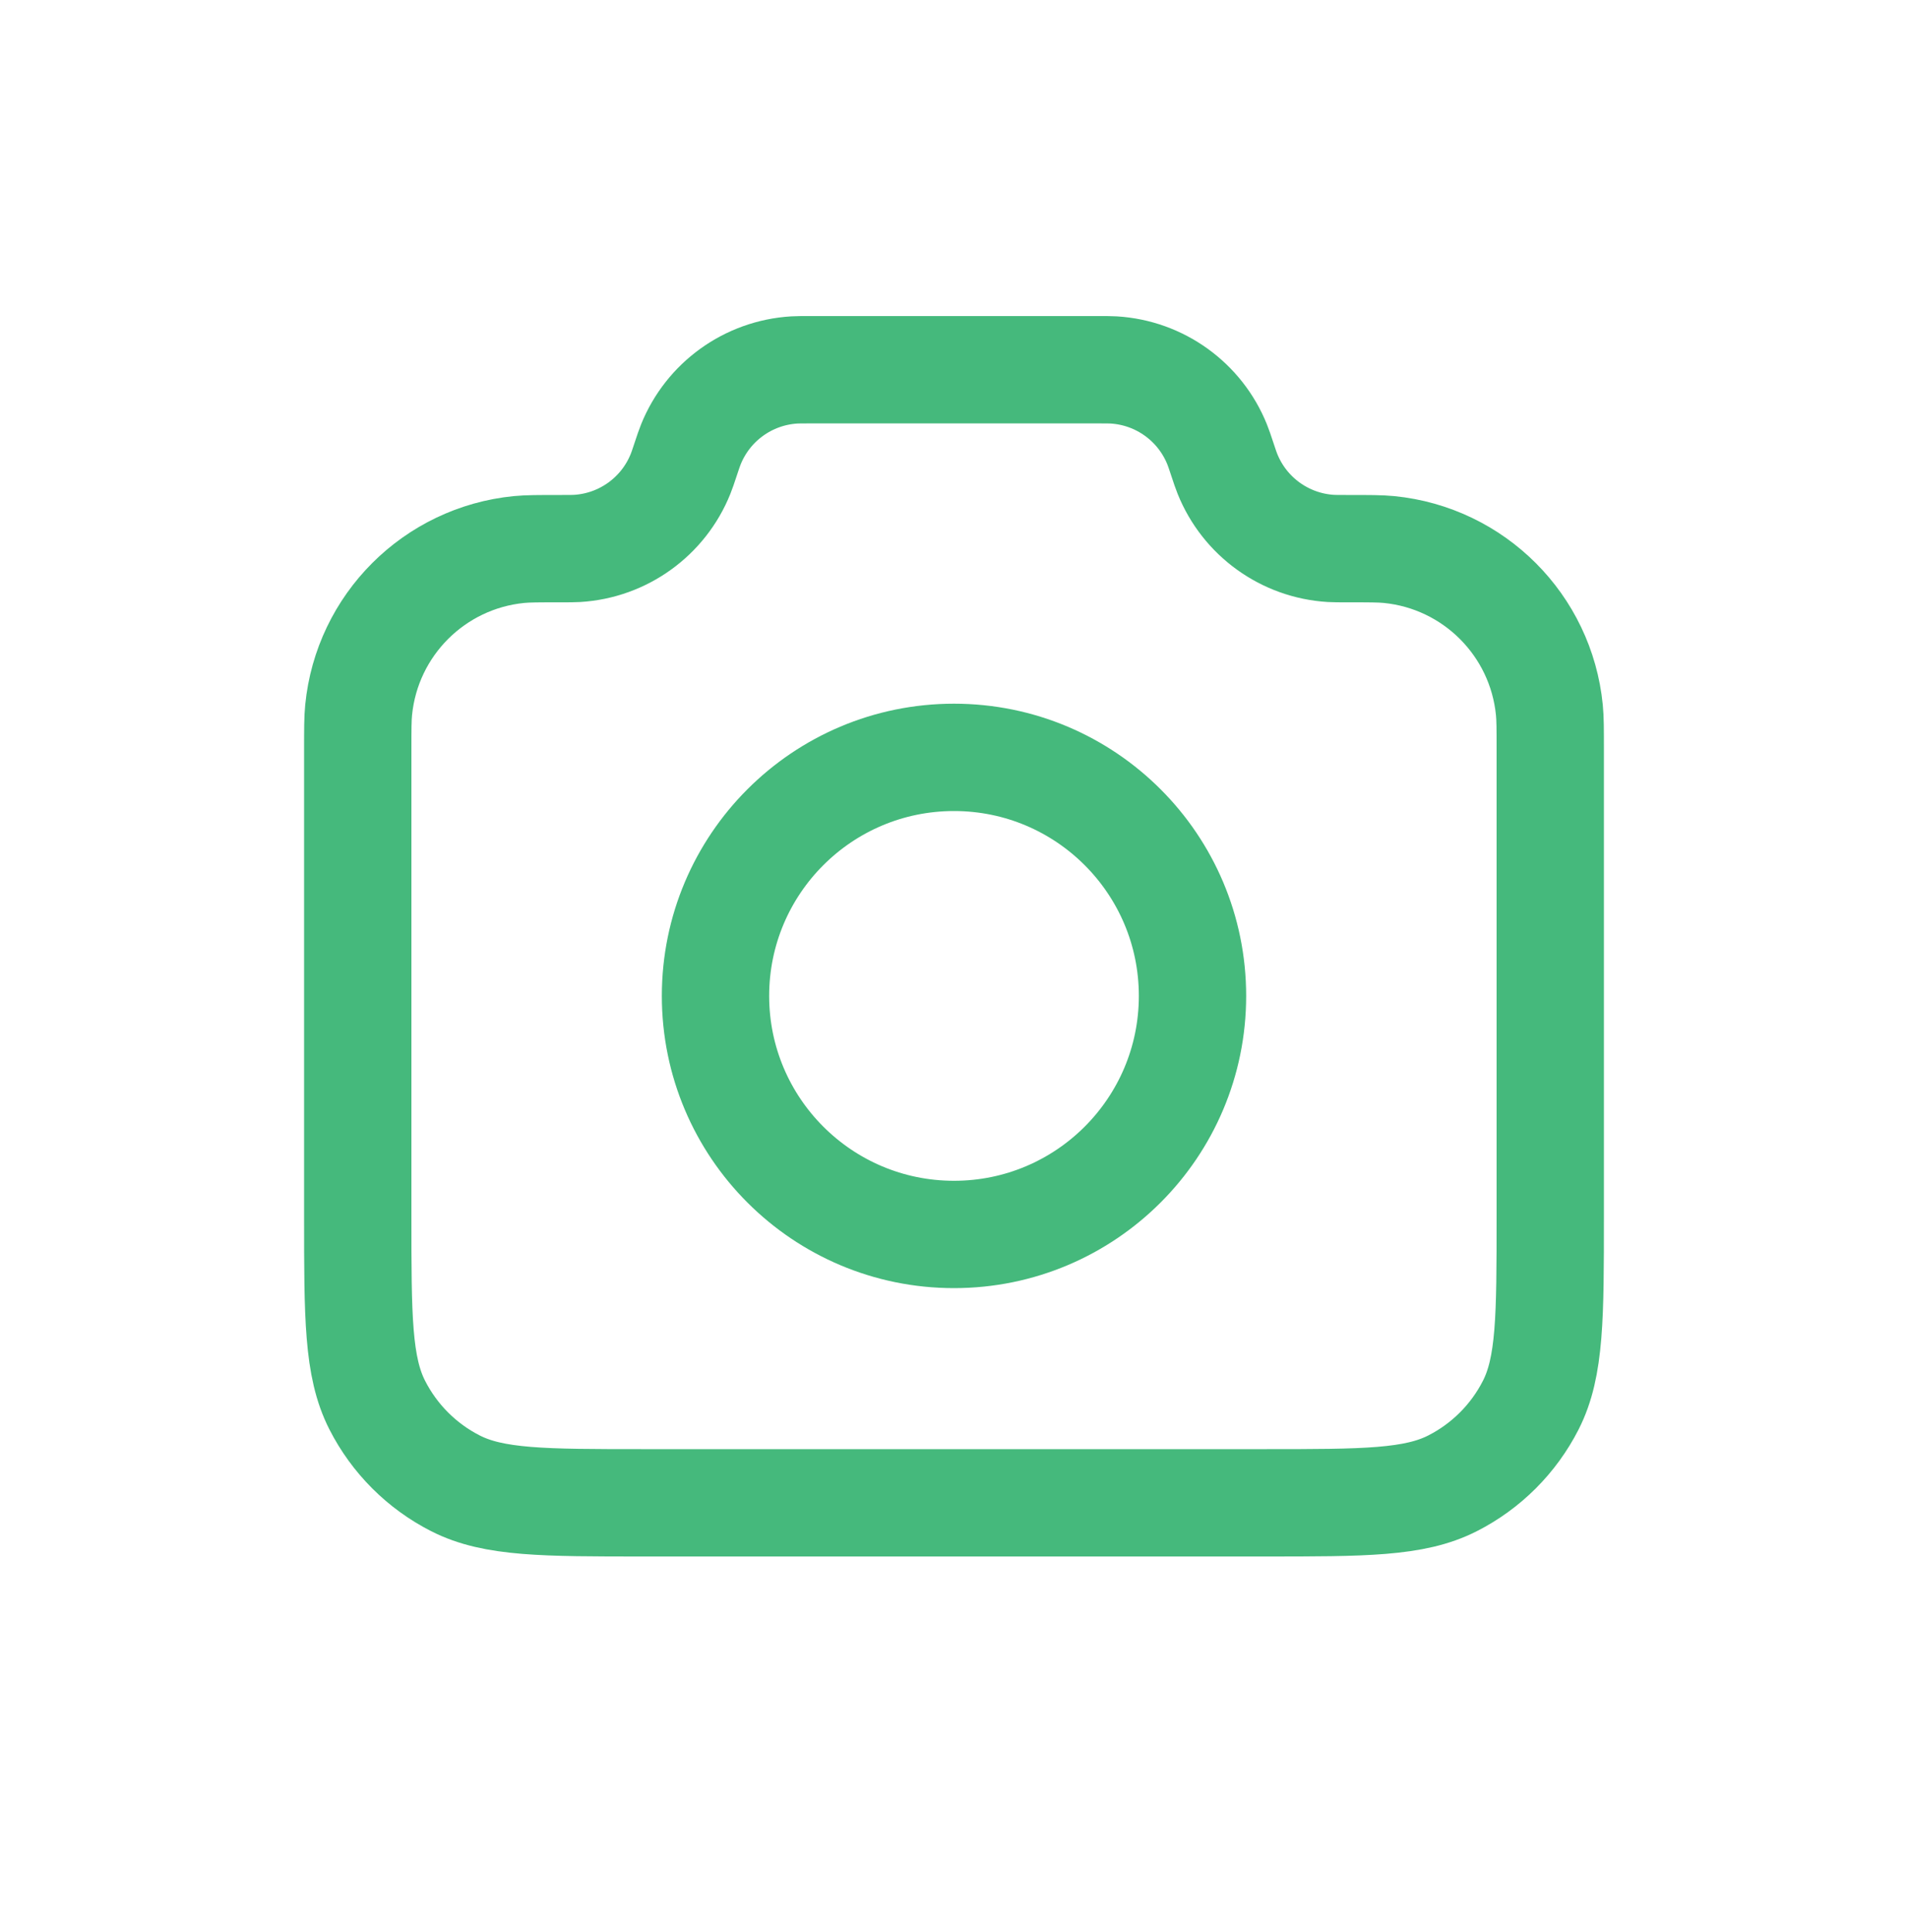
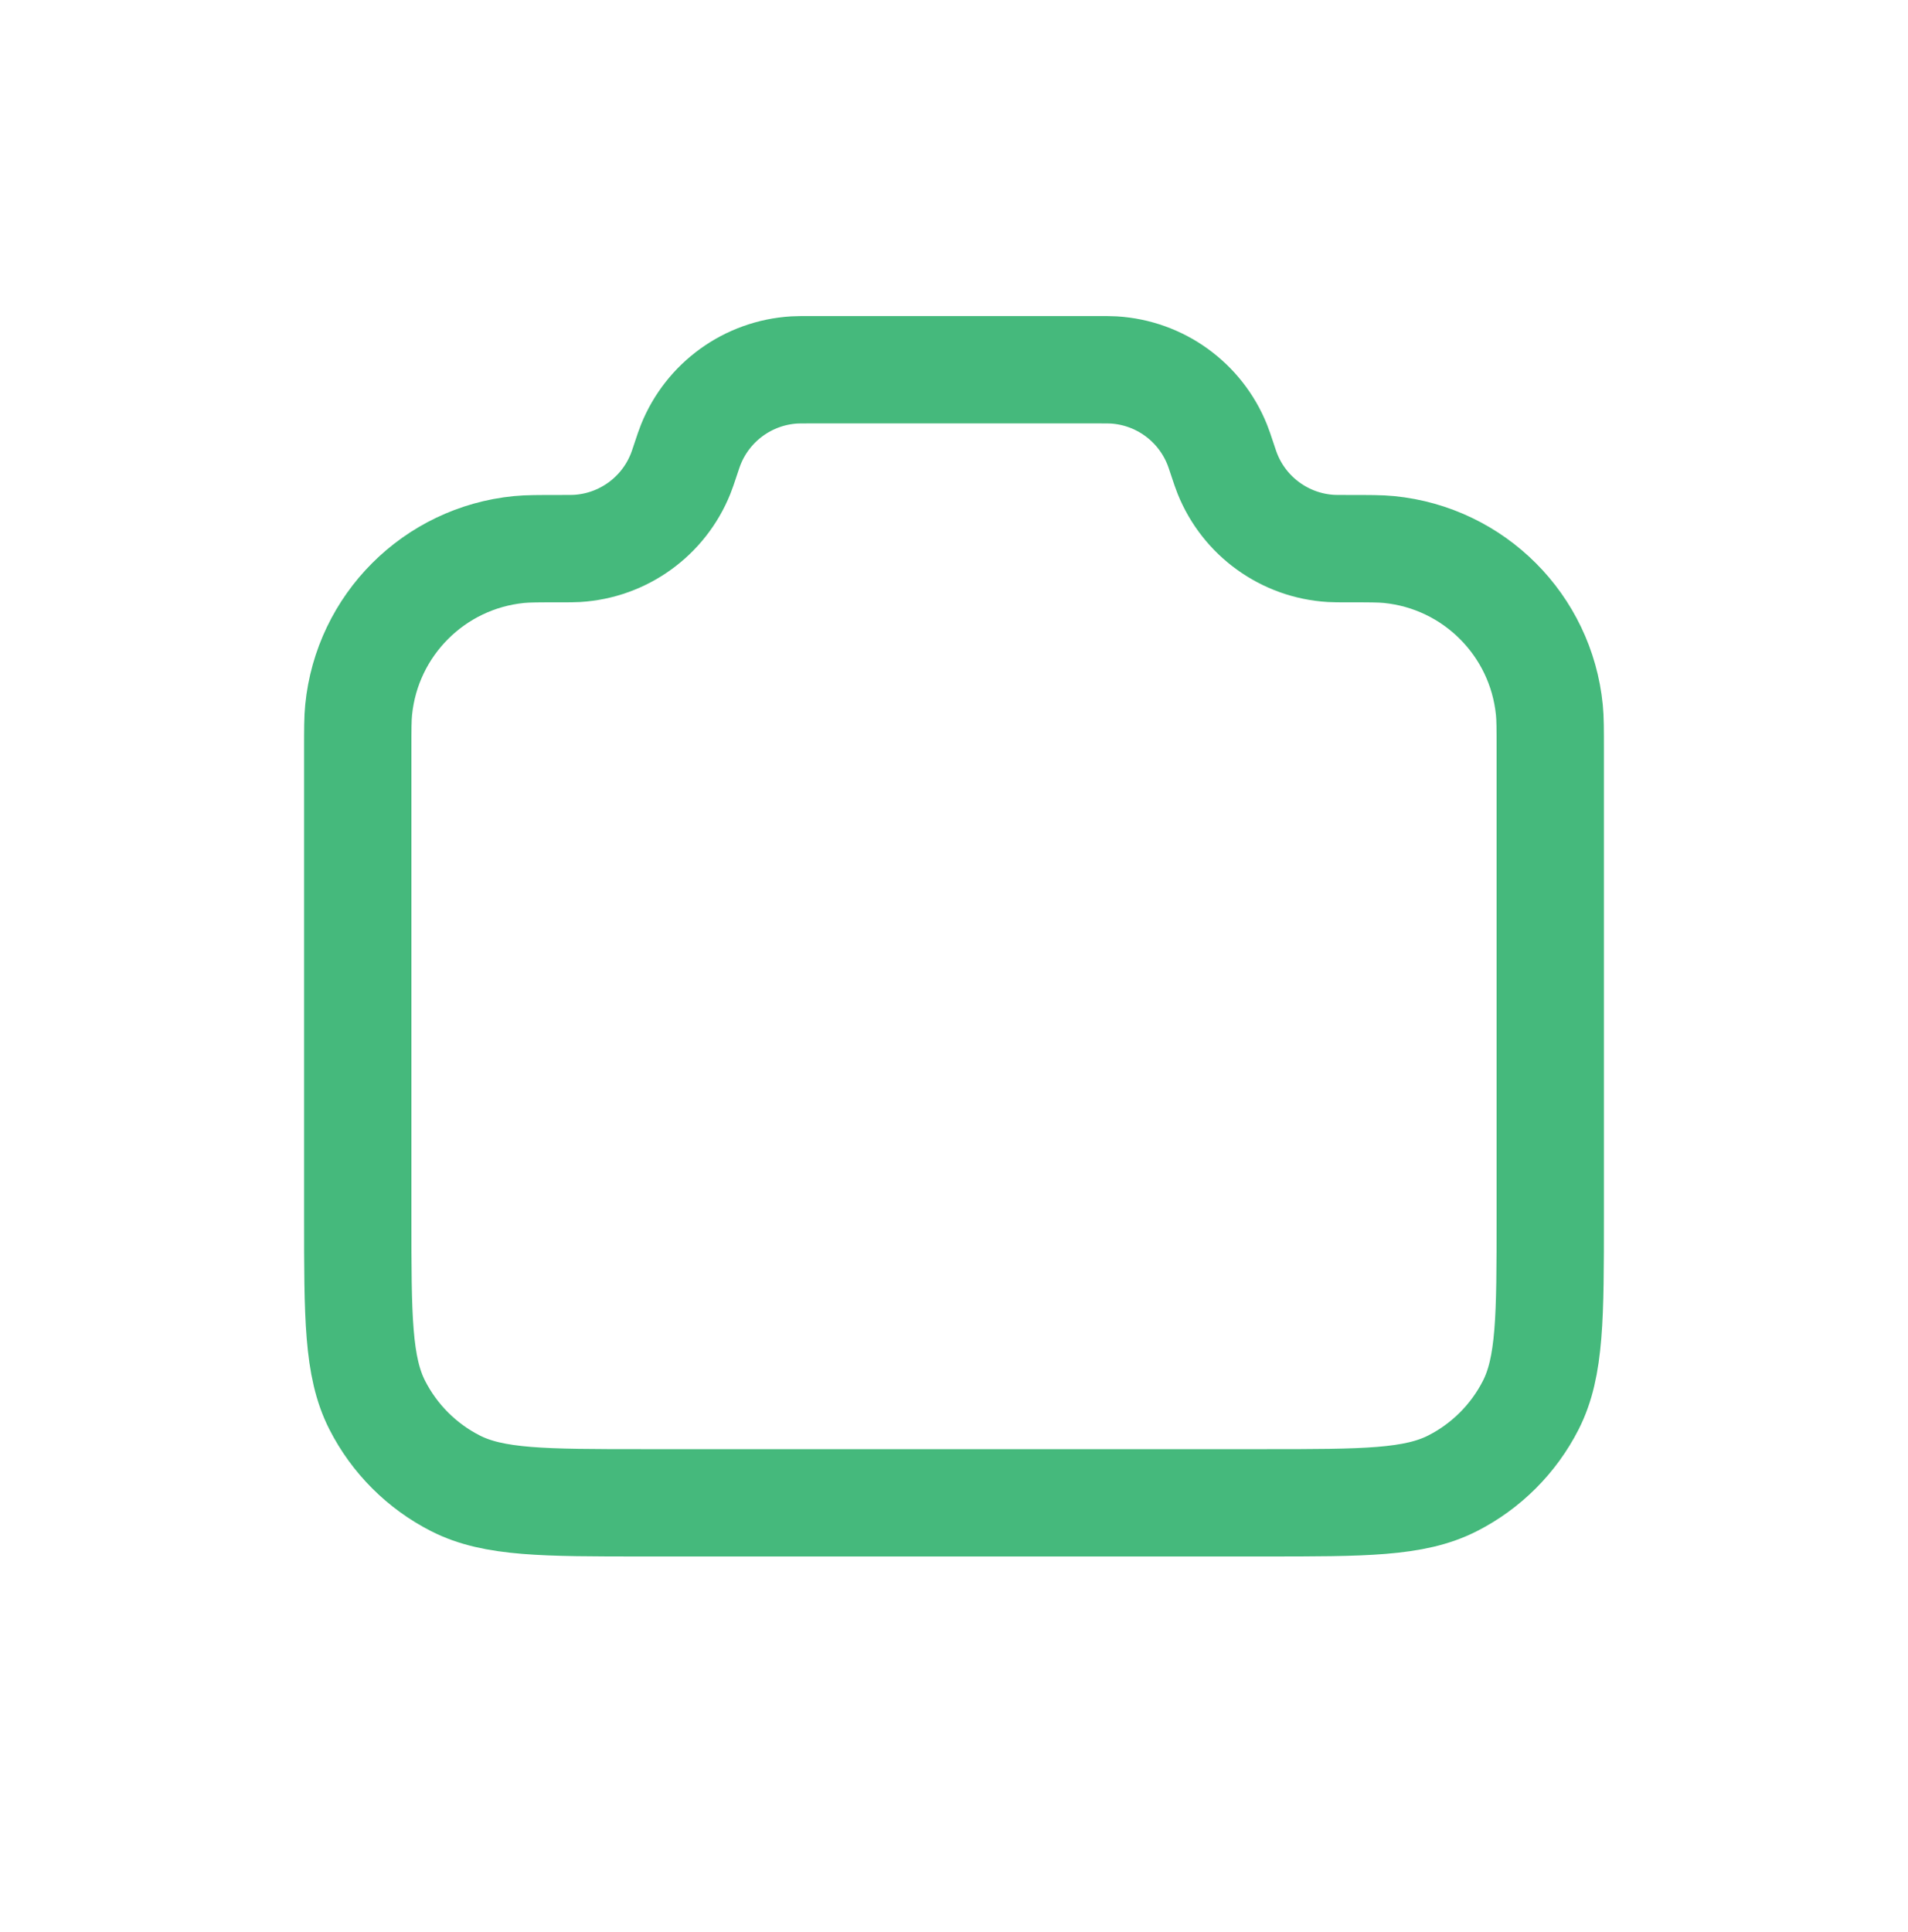
<svg xmlns="http://www.w3.org/2000/svg" width="80" height="81" viewBox="0 0 80 81" fill="none">
  <path d="M15 31.443C15 30.567 15 30.129 15.037 29.761C15.389 26.203 18.203 23.389 21.761 23.037C22.129 23 22.591 23 23.514 23C23.87 23 24.047 23 24.198 22.991C26.127 22.874 27.815 21.657 28.535 19.865C28.592 19.725 28.645 19.566 28.75 19.25C28.855 18.934 28.908 18.775 28.965 18.635C29.685 16.843 31.373 15.626 33.301 15.509C33.453 15.5 33.619 15.5 33.953 15.5H46.047C46.381 15.5 46.547 15.5 46.699 15.509C48.627 15.626 50.315 16.843 51.035 18.635C51.092 18.775 51.145 18.934 51.25 19.25C51.355 19.566 51.408 19.725 51.465 19.865C52.185 21.657 53.873 22.874 55.801 22.991C55.953 23 56.13 23 56.486 23C57.409 23 57.871 23 58.239 23.037C61.797 23.389 64.611 26.203 64.963 29.761C65 30.129 65 30.567 65 31.443V51C65 55.2 65 57.301 64.183 58.905C63.464 60.316 62.316 61.464 60.905 62.182C59.301 63 57.2 63 53 63H27C22.8 63 20.699 63 19.095 62.182C17.684 61.464 16.537 60.316 15.818 58.905C15 57.301 15 55.2 15 51V31.443Z" stroke="#45B97C" stroke-width="4.5" stroke-linecap="round" stroke-linejoin="round" />
-   <path d="M40 51.75C45.523 51.75 50 47.273 50 41.75C50 36.227 45.523 31.75 40 31.75C34.477 31.75 30 36.227 30 41.75C30 47.273 34.477 51.75 40 51.75Z" stroke="#45B97C" stroke-width="4.5" stroke-linecap="round" stroke-linejoin="round" />
</svg>